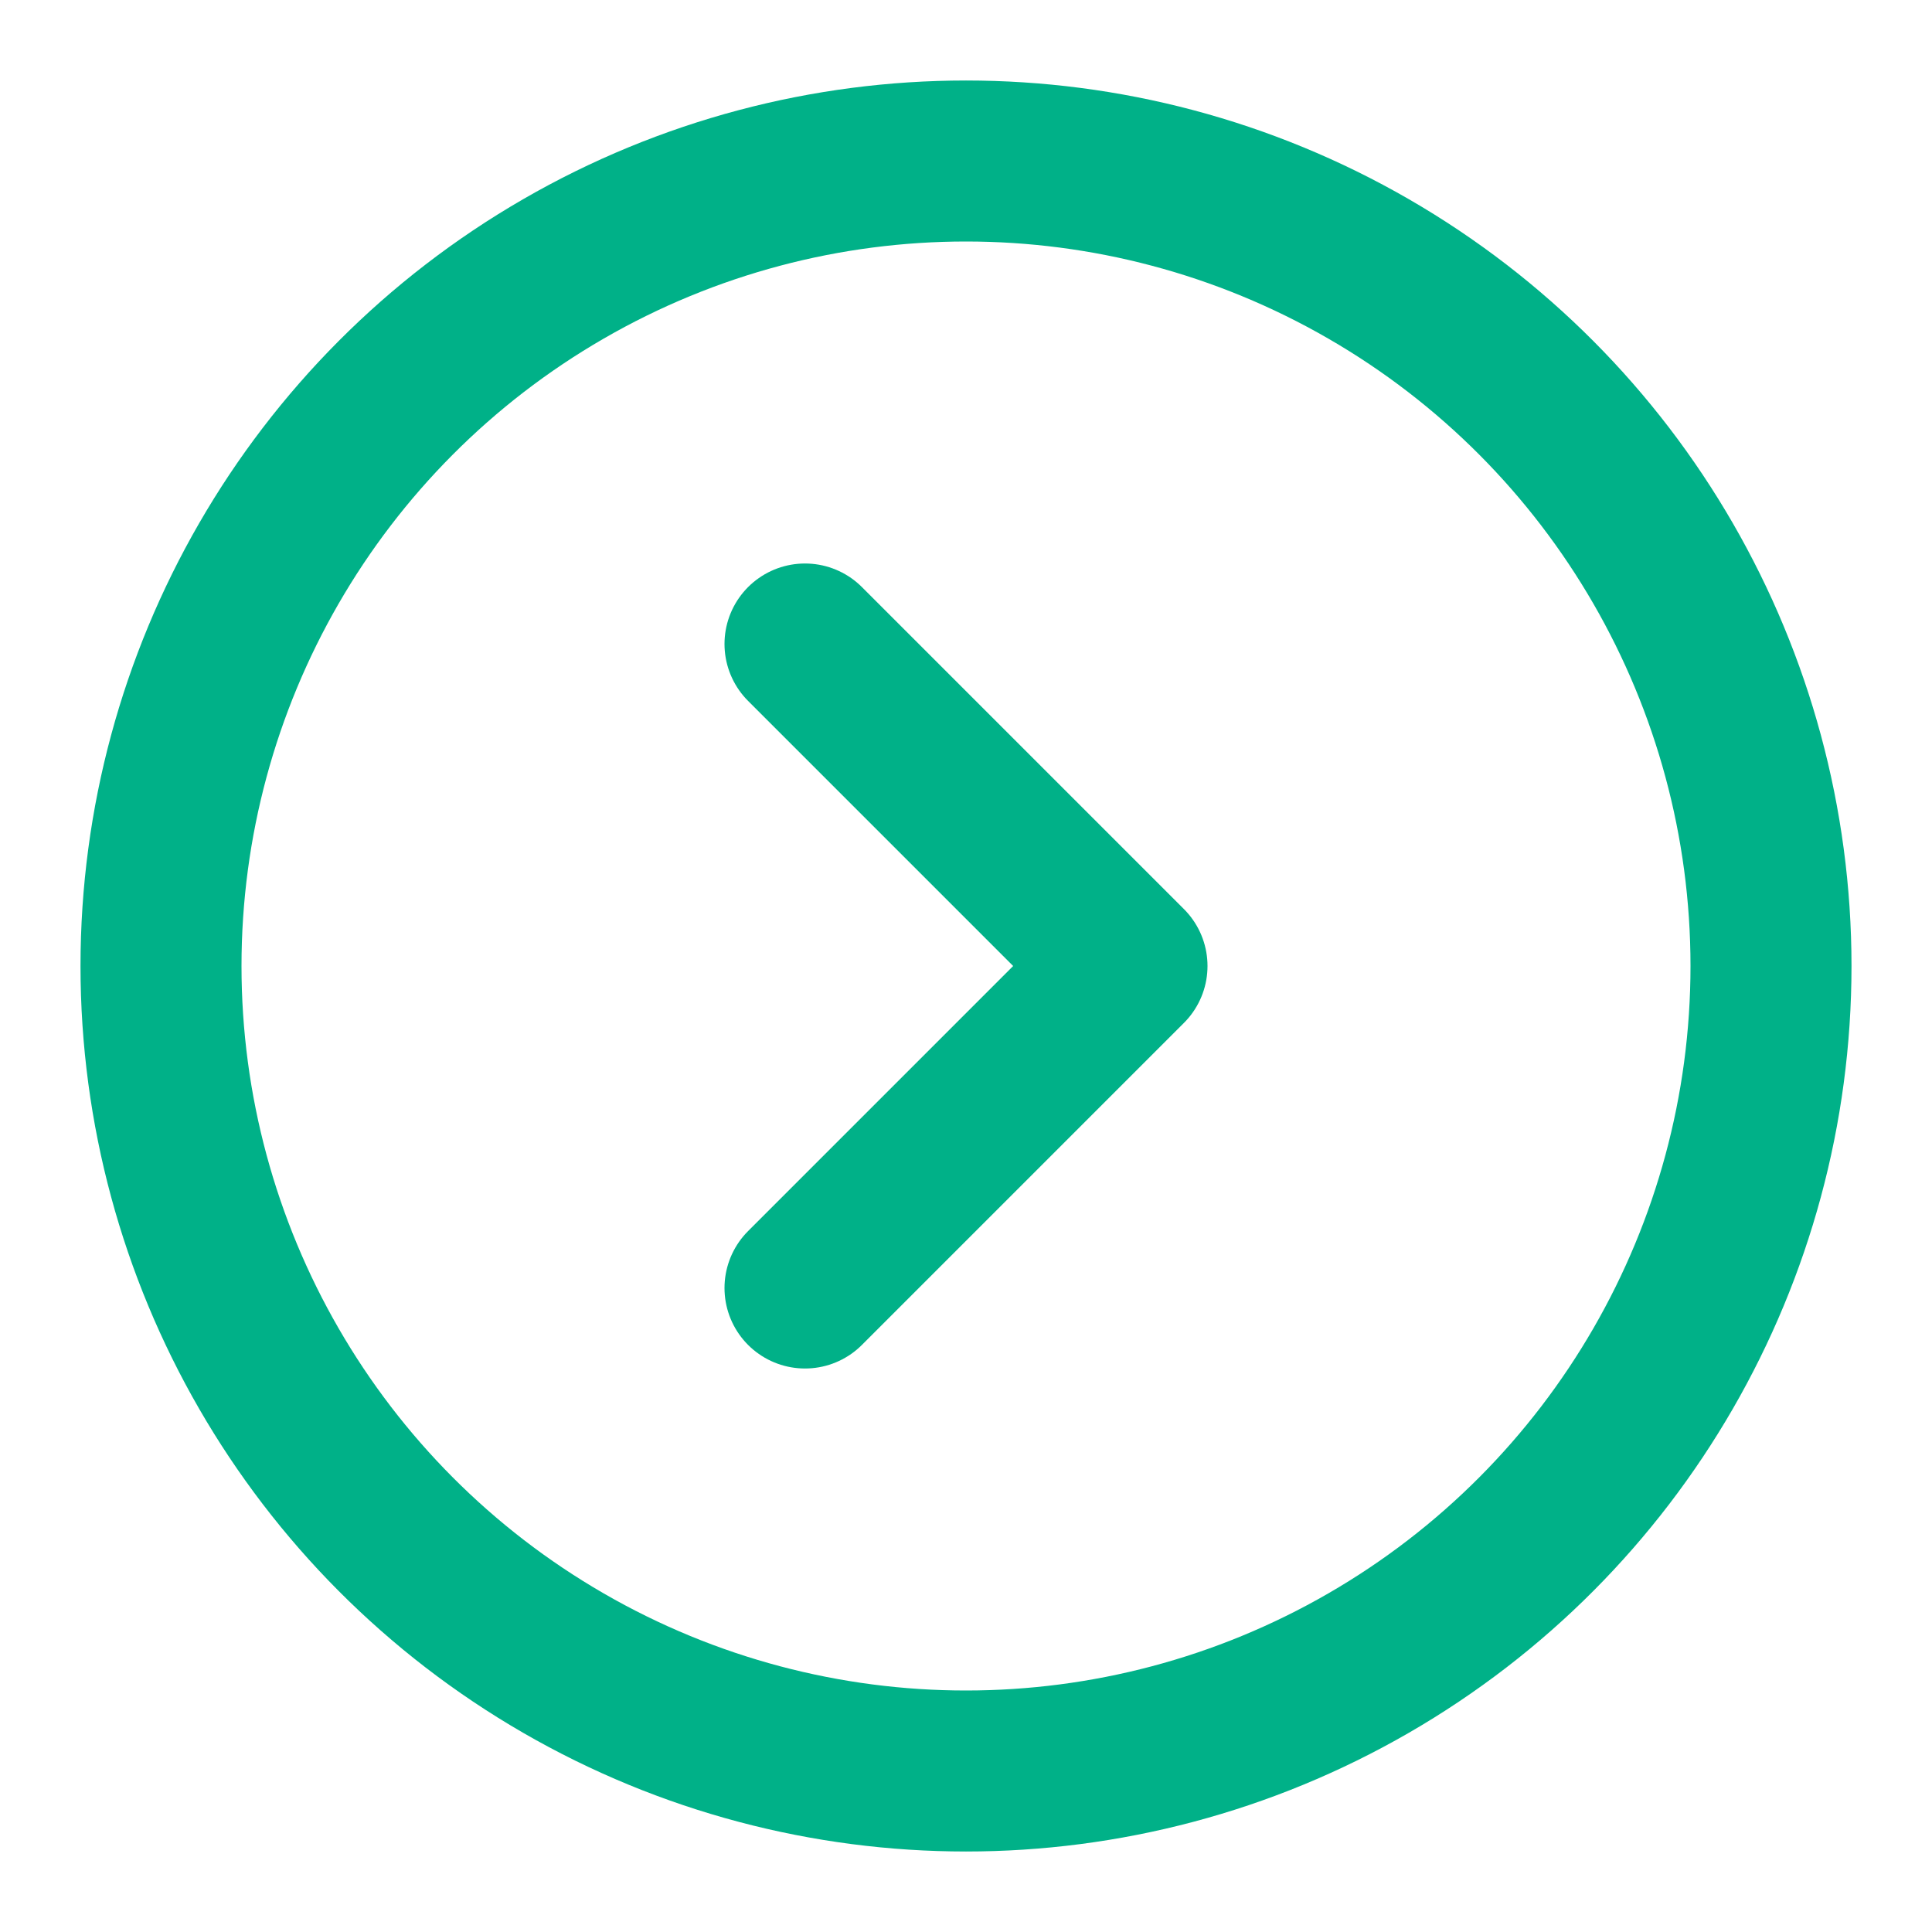
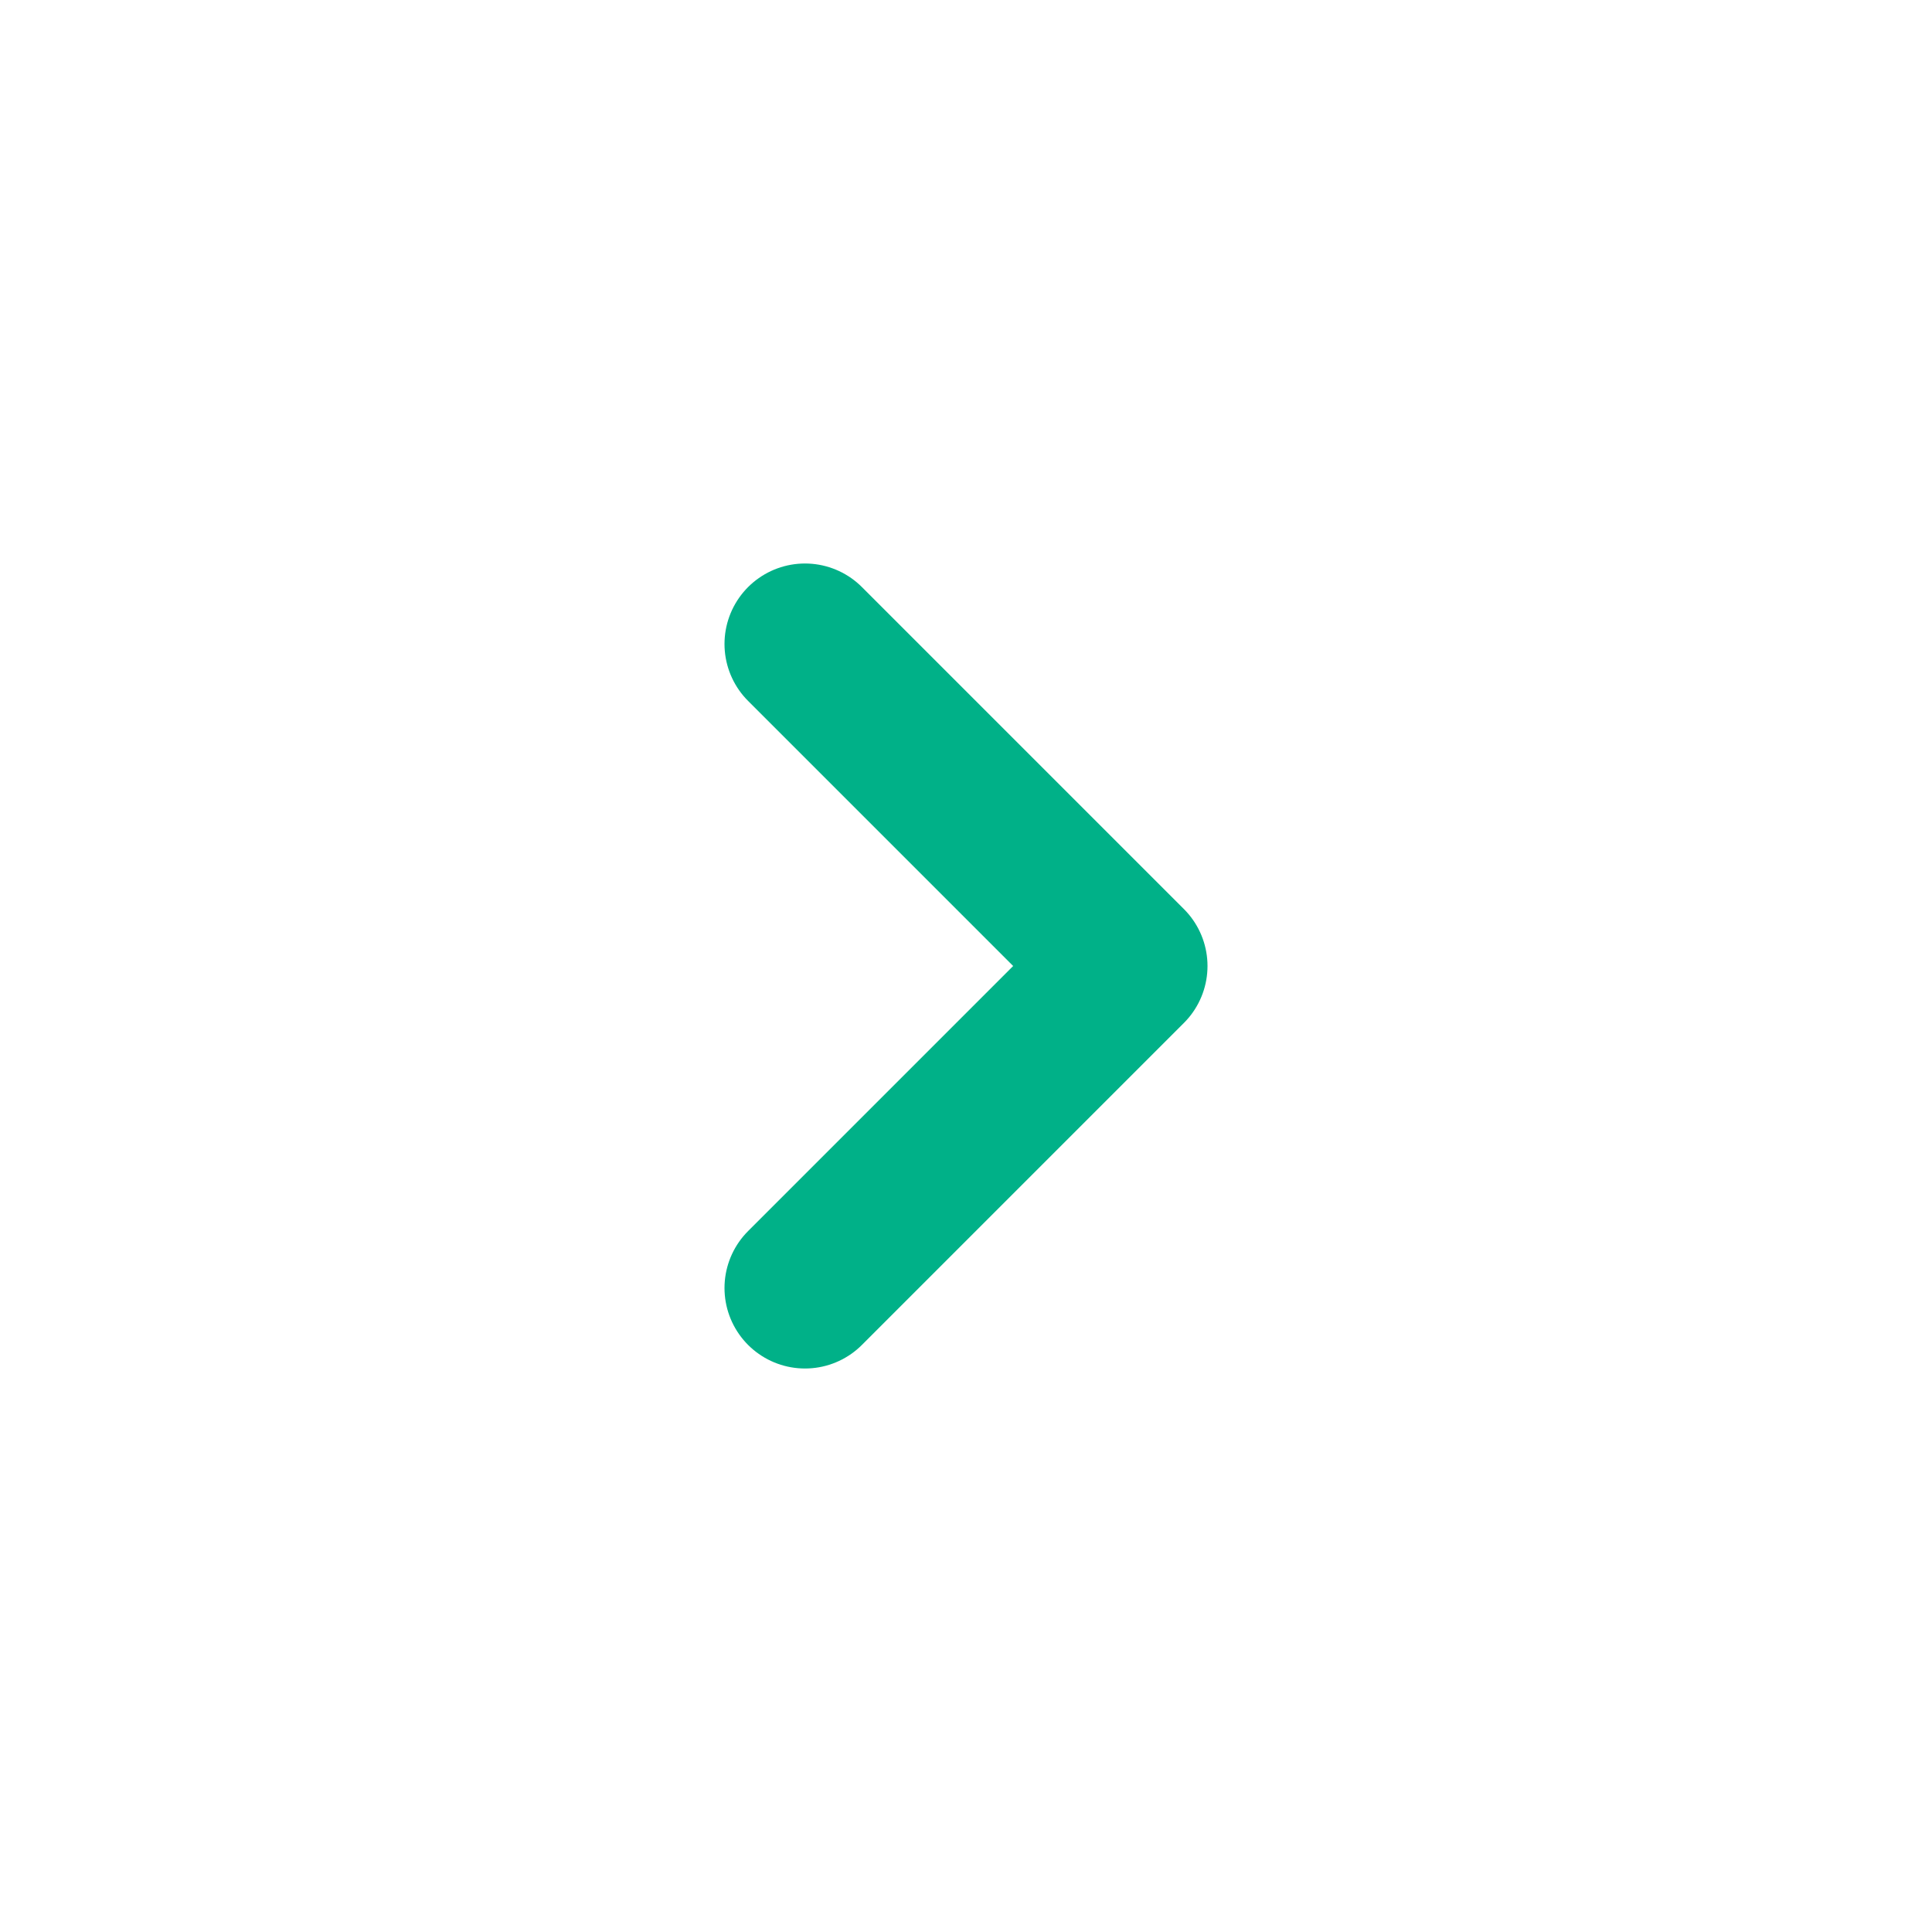
<svg xmlns="http://www.w3.org/2000/svg" width="24" height="24" viewBox="0 0 24 24" fill="none" stroke="#00B188" stroke-width="2" stroke-linecap="round" stroke-linejoin="round" class="lucide lucide-circle-chevron-right-icon lucide-circle-chevron-right">
-   <circle cx="12" cy="12" r="10" />
  <path d="m10 8 4 4-4 4" />
</svg>